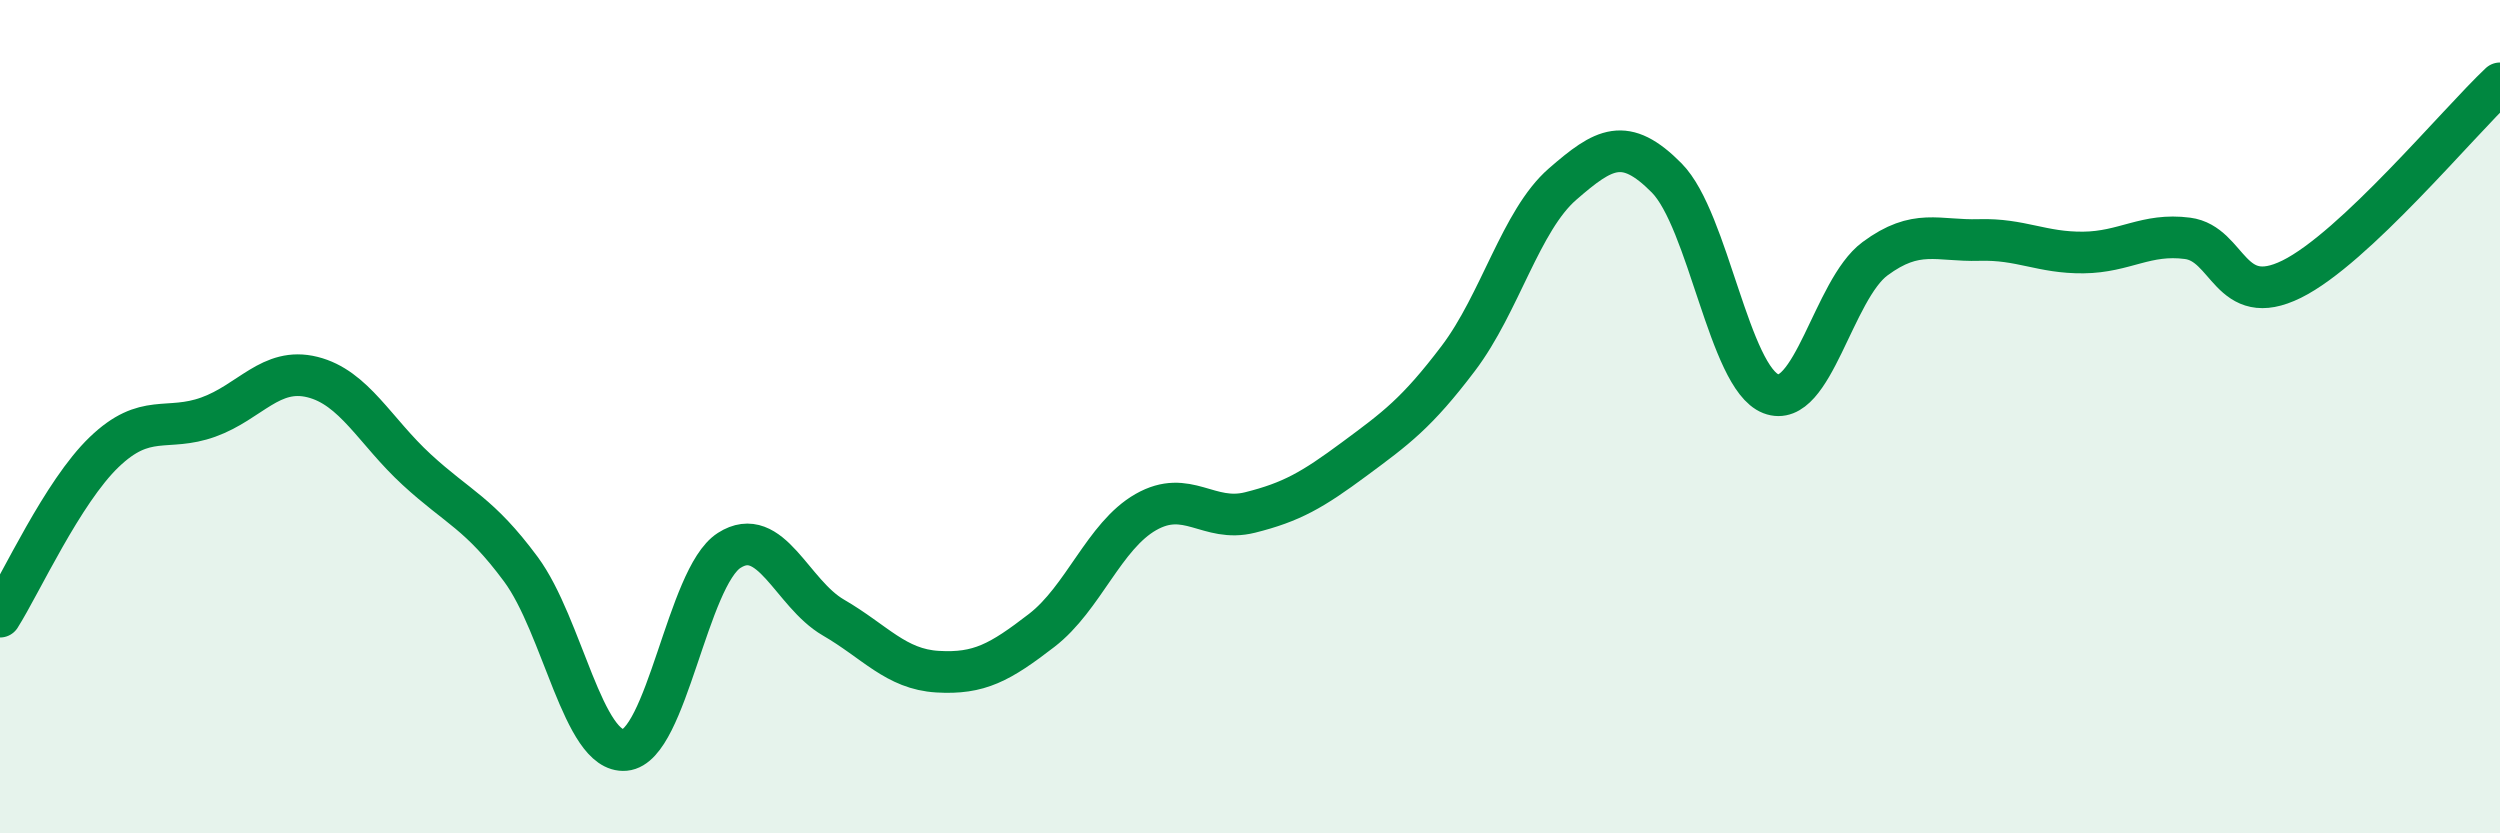
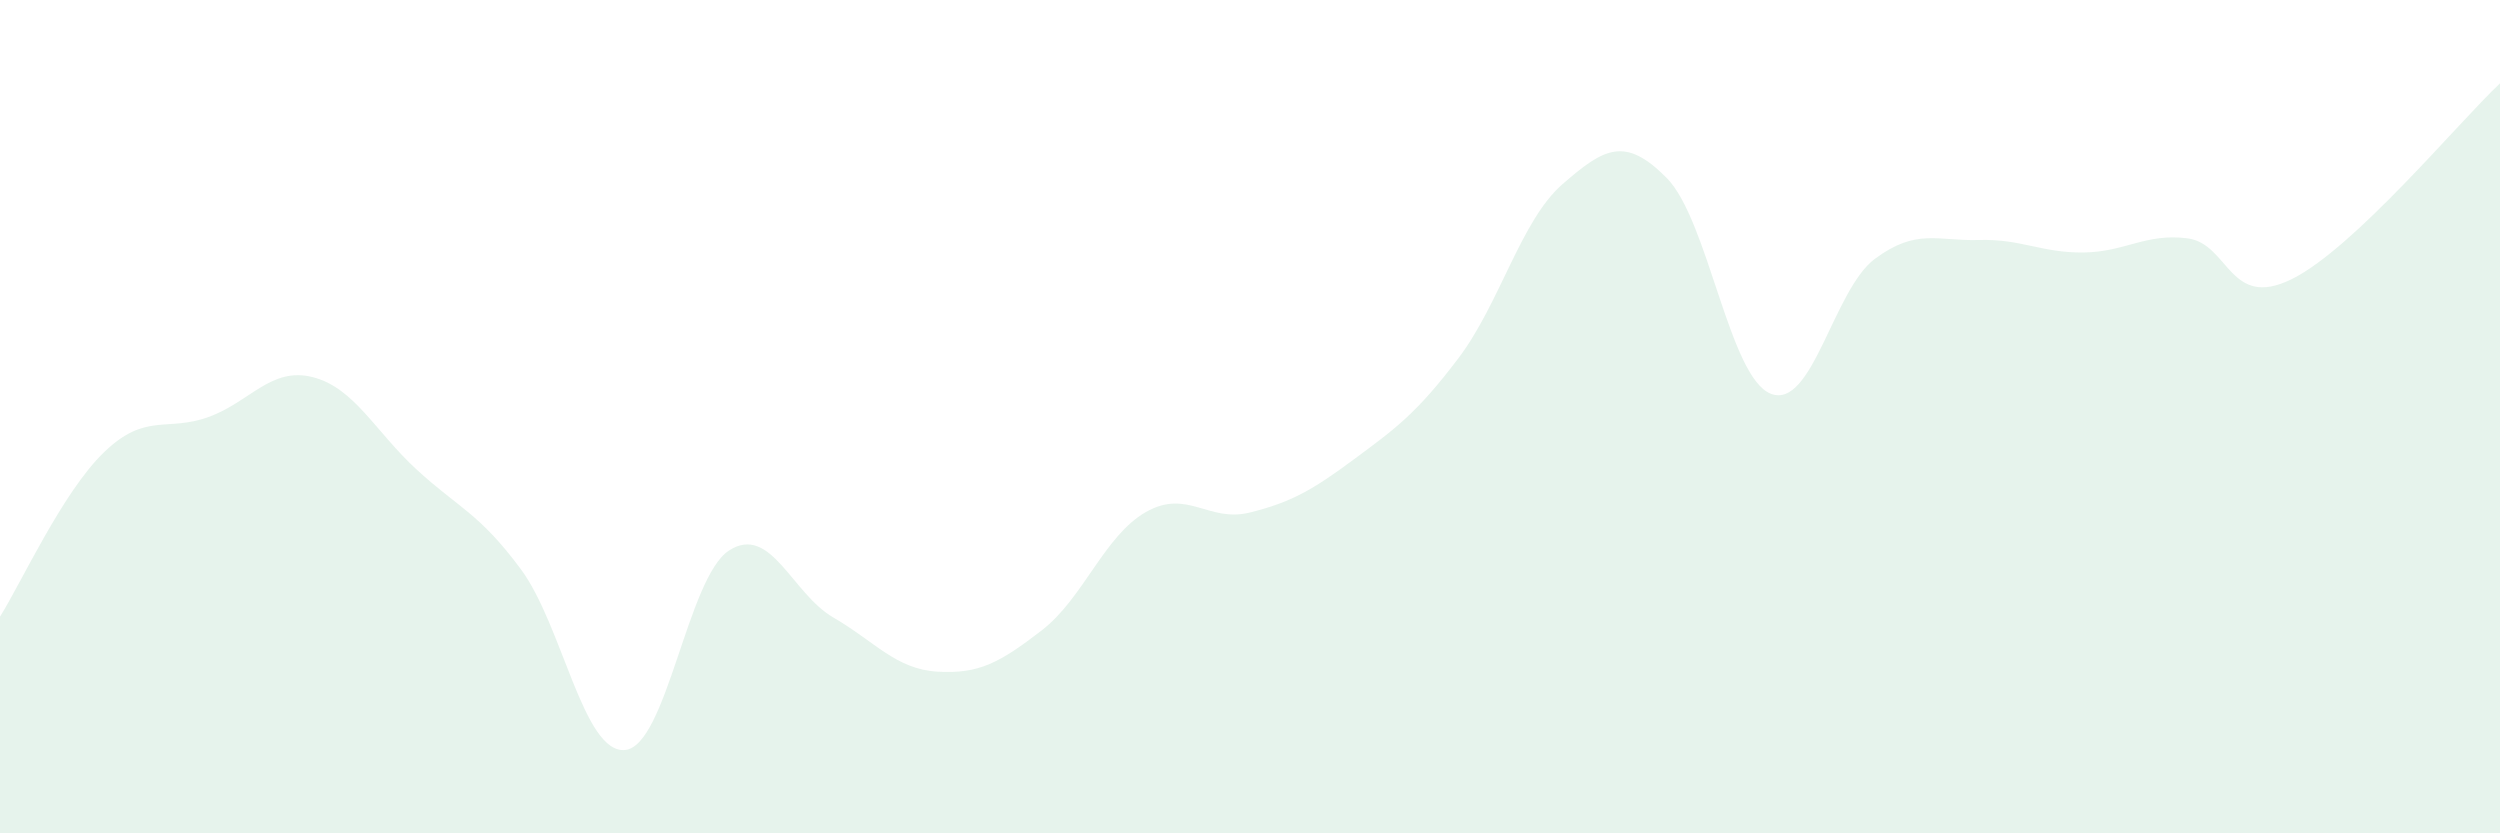
<svg xmlns="http://www.w3.org/2000/svg" width="60" height="20" viewBox="0 0 60 20">
  <path d="M 0,14.8 C 0.5,14.01 1.5,11.81 2.5,10.85 C 3.5,9.89 4,10.37 5,10.01 C 6,9.65 6.5,8.8 7.5,9.05 C 8.5,9.3 9,10.35 10,11.27 C 11,12.19 11.5,12.31 12.5,13.66 C 13.5,15.01 14,18.09 15,18 C 16,17.91 16.5,13.85 17.5,13.21 C 18.5,12.57 19,14.24 20,14.82 C 21,15.4 21.5,16.06 22.5,16.12 C 23.5,16.18 24,15.9 25,15.13 C 26,14.36 26.5,12.86 27.5,12.29 C 28.5,11.72 29,12.55 30,12.3 C 31,12.05 31.5,11.76 32.5,11.02 C 33.5,10.28 34,9.92 35,8.6 C 36,7.28 36.5,5.29 37.5,4.42 C 38.5,3.55 39,3.26 40,4.27 C 41,5.28 41.5,9.06 42.5,9.45 C 43.5,9.84 44,6.95 45,6.21 C 46,5.47 46.5,5.79 47.5,5.76 C 48.5,5.73 49,6.07 50,6.06 C 51,6.05 51.5,5.59 52.5,5.72 C 53.5,5.85 53.5,7.44 55,6.7 C 56.5,5.96 59,2.94 60,2L60 20L0 20Z" fill="#008740" opacity="0.1" stroke-linecap="round" stroke-linejoin="round" />
-   <path d="M 0,14.8 C 0.5,14.01 1.5,11.81 2.5,10.85 C 3.5,9.89 4,10.37 5,10.01 C 6,9.65 6.5,8.8 7.5,9.05 C 8.5,9.3 9,10.35 10,11.27 C 11,12.19 11.5,12.31 12.5,13.66 C 13.5,15.01 14,18.09 15,18 C 16,17.91 16.5,13.85 17.5,13.21 C 18.5,12.57 19,14.24 20,14.82 C 21,15.4 21.5,16.06 22.5,16.12 C 23.5,16.18 24,15.9 25,15.13 C 26,14.36 26.5,12.86 27.5,12.29 C 28.5,11.72 29,12.55 30,12.3 C 31,12.05 31.5,11.76 32.5,11.02 C 33.5,10.28 34,9.92 35,8.6 C 36,7.28 36.5,5.29 37.5,4.42 C 38.5,3.55 39,3.26 40,4.27 C 41,5.28 41.5,9.06 42.5,9.45 C 43.5,9.84 44,6.95 45,6.21 C 46,5.47 46.5,5.79 47.5,5.76 C 48.5,5.73 49,6.07 50,6.06 C 51,6.05 51.5,5.59 52.5,5.72 C 53.5,5.85 53.5,7.44 55,6.7 C 56.5,5.96 59,2.94 60,2" stroke="#008740" stroke-width="1" fill="none" stroke-linecap="round" stroke-linejoin="round" />
</svg>